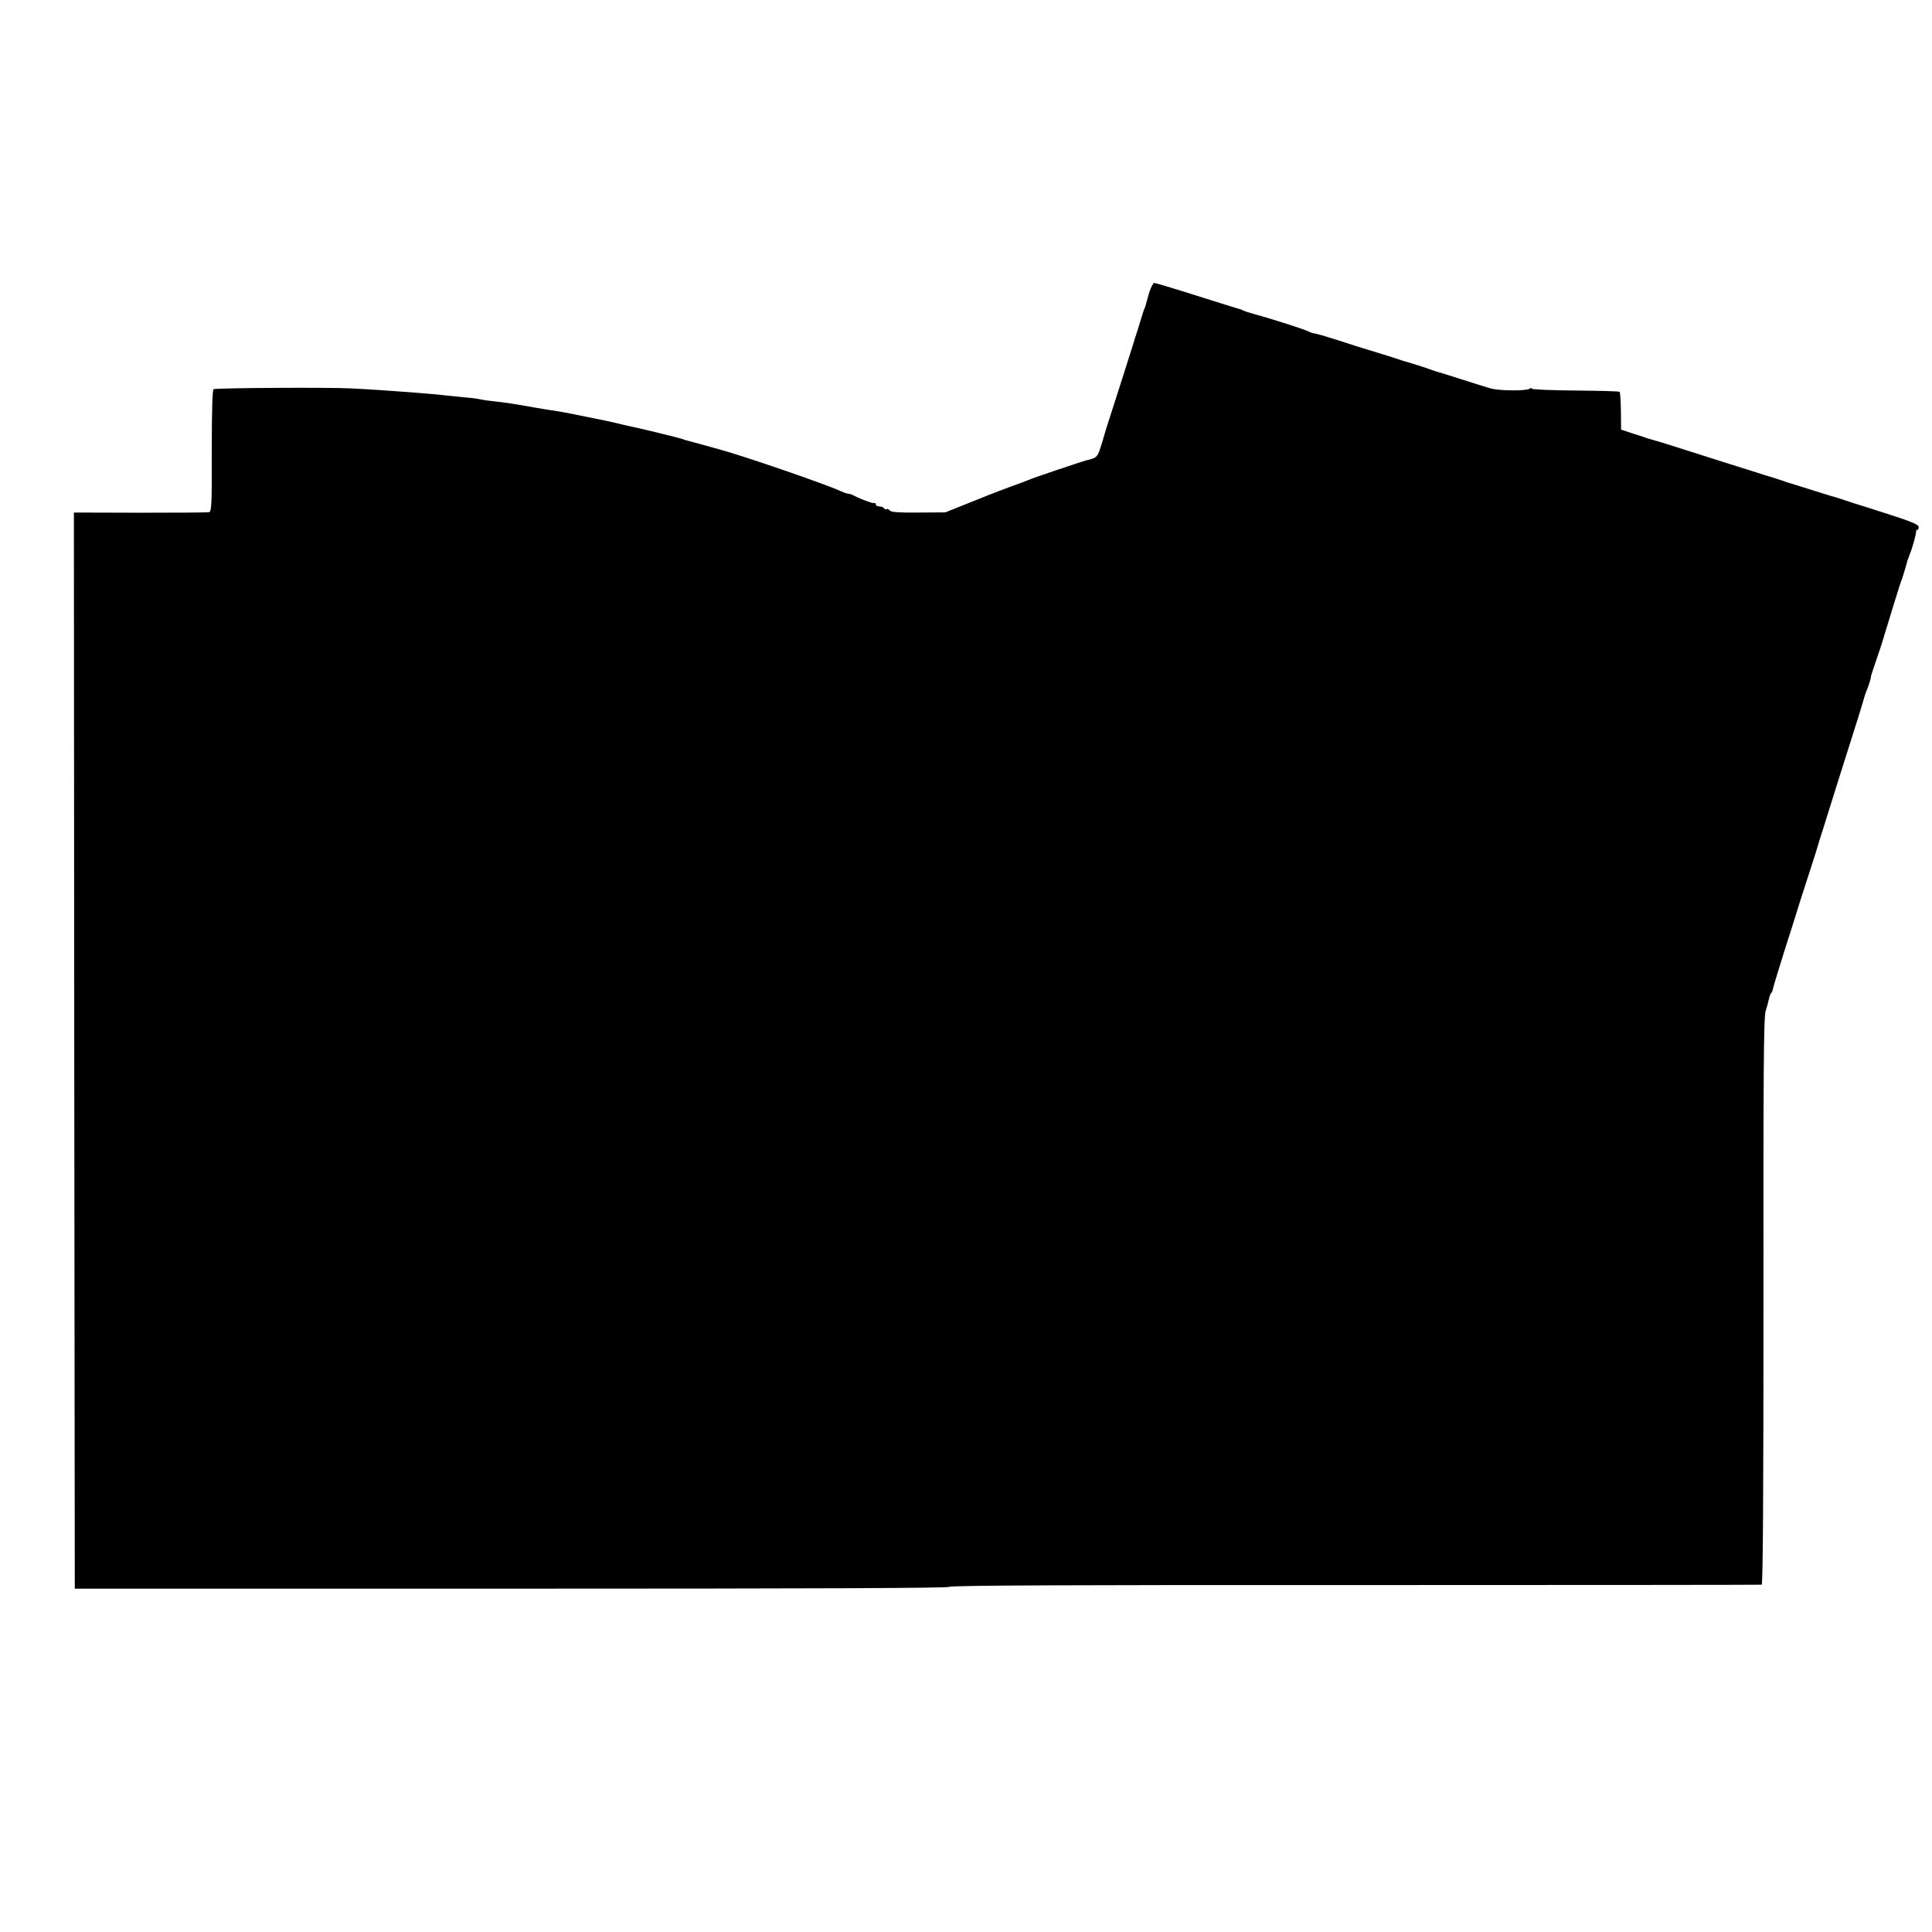
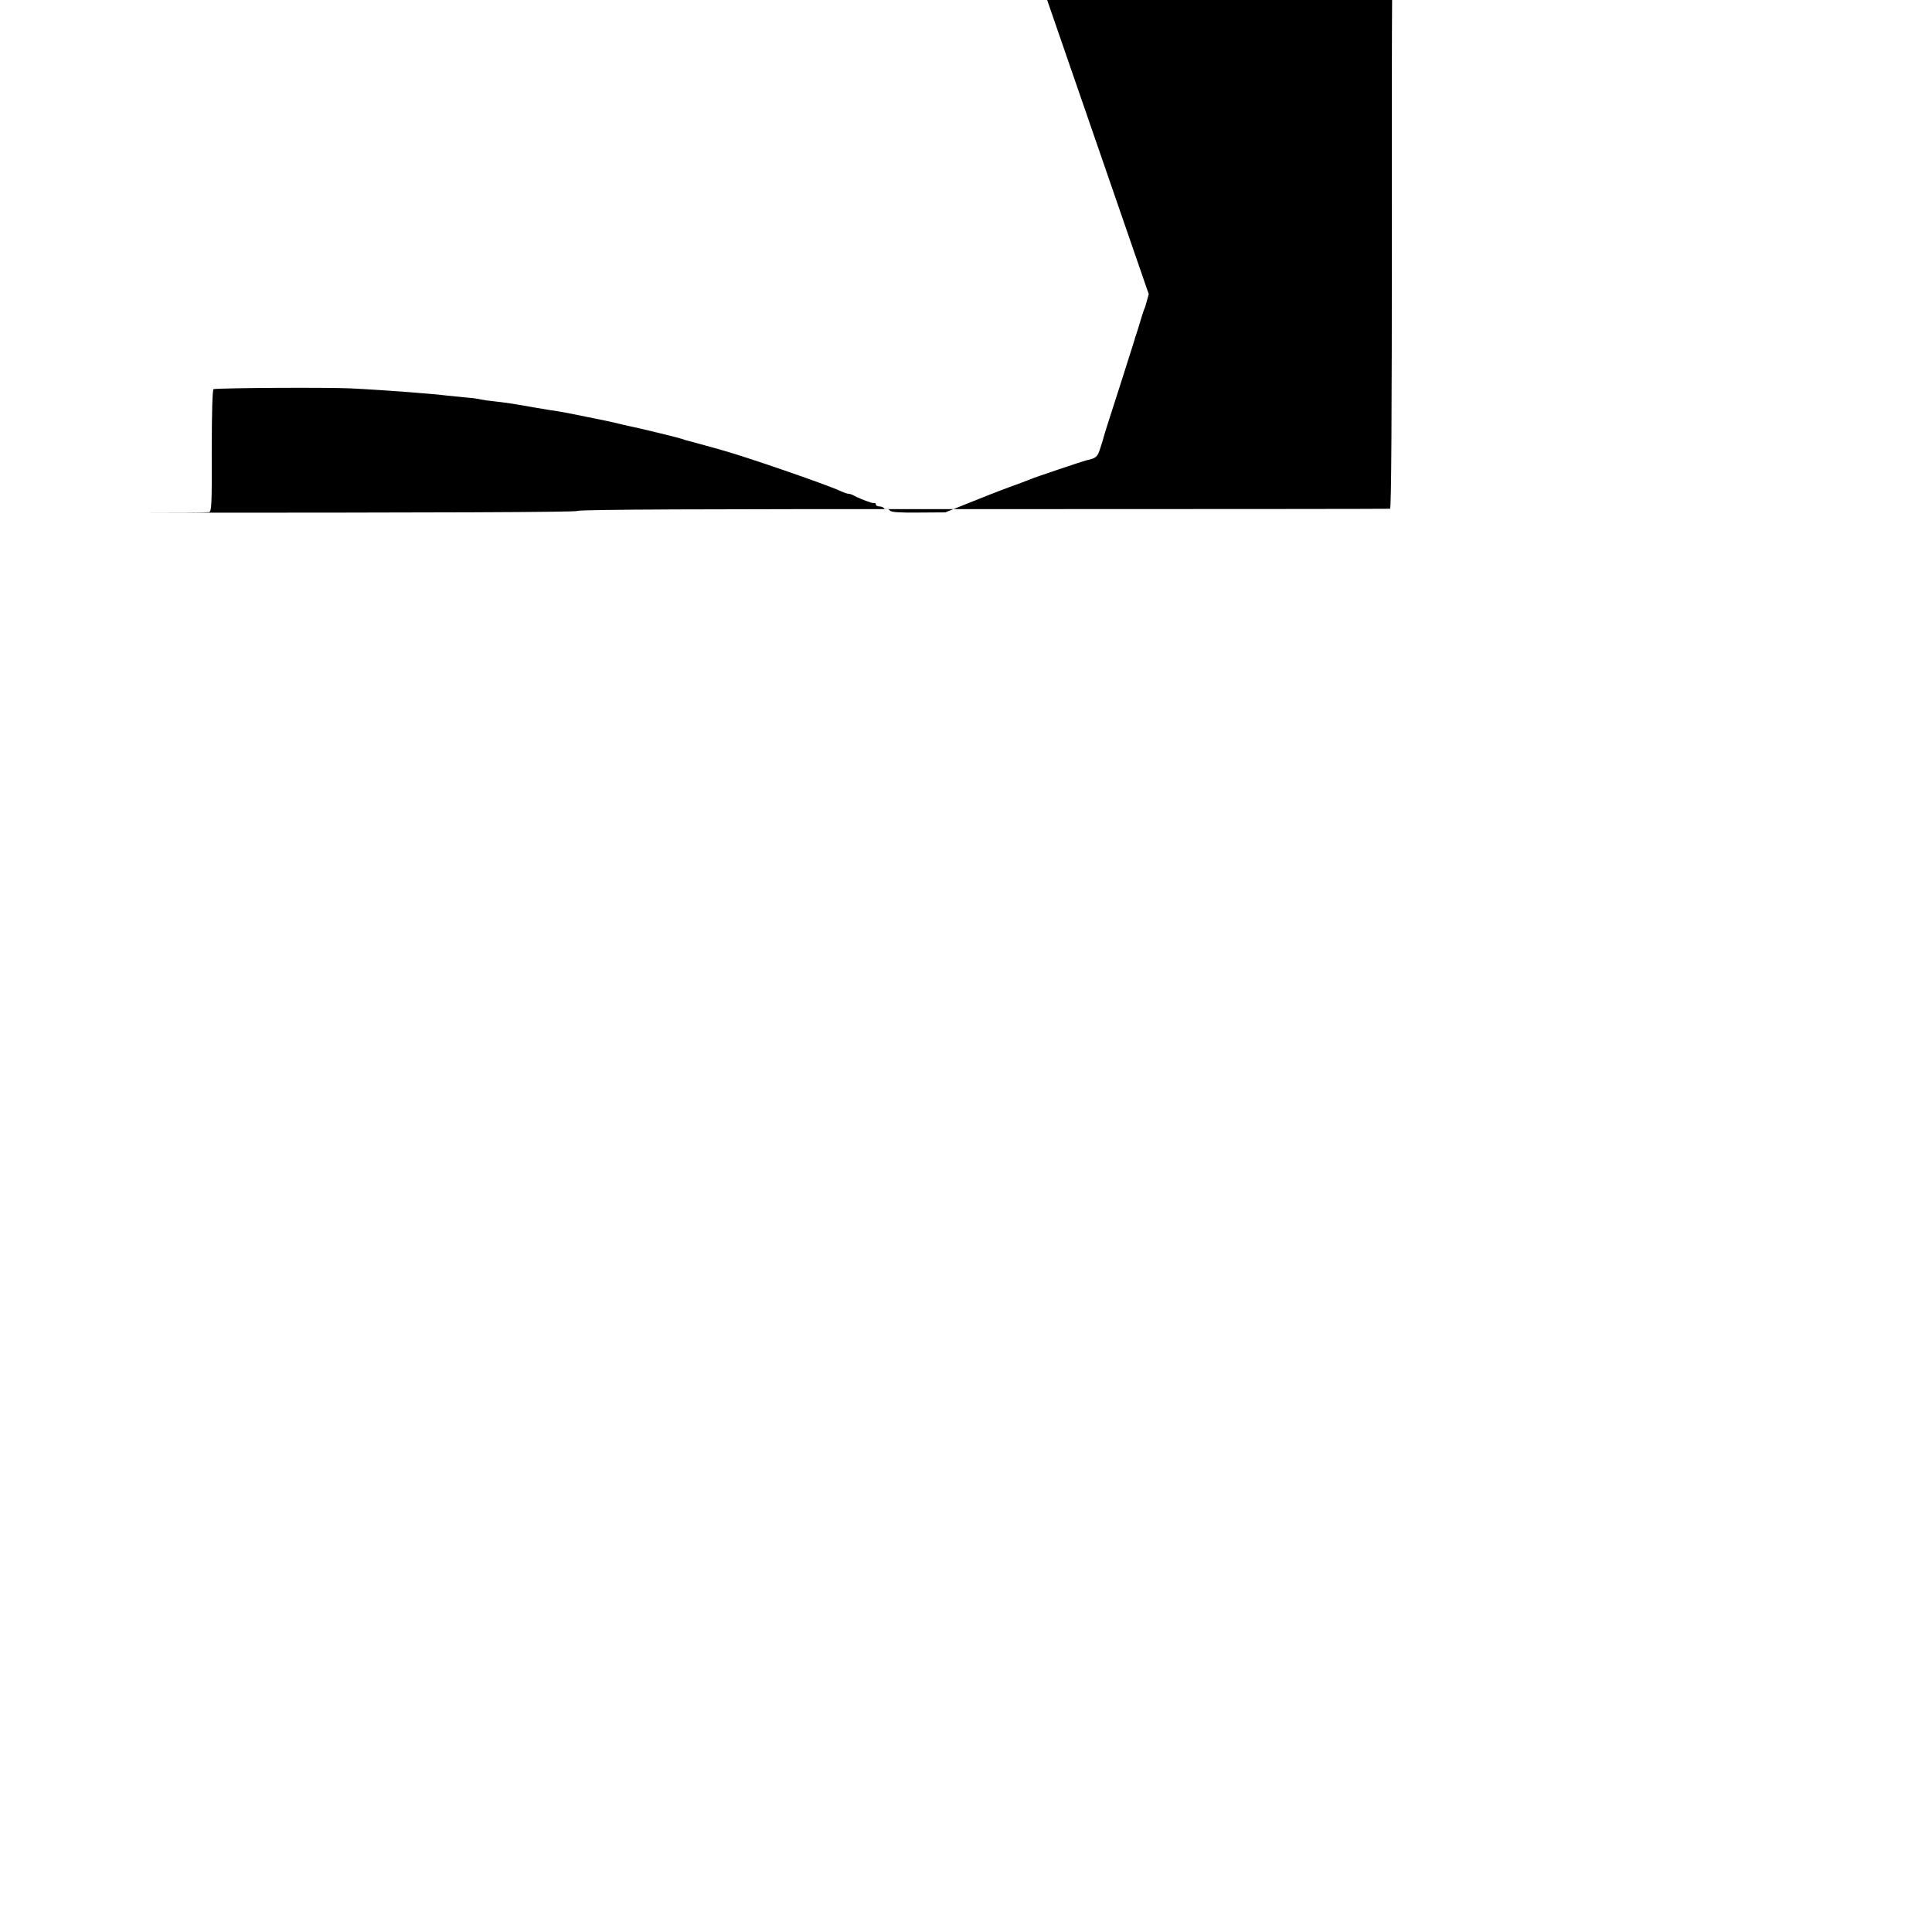
<svg xmlns="http://www.w3.org/2000/svg" version="1.0" width="1072pt" height="1072pt" viewBox="0 0 1072 1072" preserveAspectRatio="xMidYMid meet">
  <g transform="translate(0,1072) scale(0.1,-0.1)" fill="#000000" stroke="none">
-     <path d="M6374 9088 c-10 -35 -18 -65 -19 -68 -1 -3 -4 -12 -8 -20 -3 -8 -13 -40 -22 -70 -9 -30 -19 -62 -22 -70 -3 -8 -7 -20 -8 -26 -3 -11 -113 -357 -148 -464 -11 -36 -22 -69 -23 -75 -1 -5 -9 -33 -19 -62 -16 -50 -22 -55 -80 -68 -20 -5 -291 -96 -310 -105 -11 -5 -65 -25 -120 -45 -55 -20 -156 -60 -225 -88 l-125 -50 -148 -1 c-107 -1 -152 2 -159 11 -6 7 -14 11 -18 8 -5 -3 -11 -1 -15 5 -3 5 -15 10 -26 10 -10 0 -19 5 -19 10 0 6 -3 9 -7 9 -5 -1 -11 0 -15 1 -5 1 -11 3 -15 5 -19 5 -69 26 -85 35 -10 6 -23 10 -29 10 -6 0 -25 6 -42 14 -90 41 -529 192 -670 231 -29 8 -79 22 -112 31 -33 9 -64 17 -70 19 -5 1 -17 4 -25 8 -23 8 -236 60 -300 73 -14 3 -41 9 -60 14 -19 5 -93 21 -165 35 -127 26 -148 30 -210 39 -16 3 -57 9 -90 15 -124 22 -159 27 -230 35 -22 2 -51 6 -65 9 -14 4 -50 9 -80 11 -30 3 -80 8 -110 11 -30 4 -75 8 -100 10 -25 2 -74 6 -110 9 -89 7 -240 17 -325 21 -136 6 -692 3 -760 -4 -6 -1 -10 -121 -10 -340 1 -298 -1 -340 -15 -343 -8 -2 -180 -3 -383 -3 l-367 1 2 -2985 3 -2986 2424 0 c1673 0 2425 3 2428 10 2 8 699 11 2251 10 1236 0 2252 1 2257 2 7 2 10 519 10 1571 -1 1291 1 1575 12 1612 8 25 16 56 19 70 3 13 8 27 12 30 4 3 8 14 10 25 2 11 30 103 62 205 33 102 73 230 90 285 18 55 46 143 63 195 17 52 32 100 33 105 1 6 14 46 28 90 61 196 98 312 151 480 32 99 64 203 72 230 7 28 18 59 23 70 9 21 24 70 21 70 -1 0 12 41 29 90 17 50 33 97 35 105 2 8 15 51 29 95 13 44 34 112 46 150 12 39 24 77 27 85 7 17 5 12 23 70 7 25 14 47 14 50 1 3 7 19 13 35 16 39 37 118 35 128 -1 4 2 7 7 7 5 0 8 8 7 17 -2 13 -44 30 -165 69 -176 56 -165 53 -183 58 -7 2 -33 11 -58 19 -25 9 -61 20 -80 25 -19 6 -80 24 -135 42 -55 17 -104 33 -110 34 -5 2 -17 6 -25 9 -8 3 -51 17 -95 30 -127 40 -403 127 -480 152 -58 19 -131 41 -167 51 -5 1 -9 2 -10 3 -2 1 -34 12 -73 24 l-70 23 -1 102 c-1 57 -4 105 -7 108 -3 3 -114 6 -246 7 -133 1 -241 6 -241 10 0 5 -6 5 -12 0 -22 -13 -171 -12 -218 2 -25 7 -97 30 -160 50 -63 20 -119 38 -125 39 -5 1 -23 7 -40 13 -29 11 -130 43 -150 48 -5 1 -17 5 -25 8 -8 3 -67 22 -130 41 -64 19 -165 51 -225 71 -60 19 -115 35 -122 35 -7 0 -21 5 -31 10 -17 10 -196 68 -302 97 -30 8 -59 18 -65 21 -5 4 -14 7 -20 8 -5 1 -111 34 -234 73 -123 39 -230 71 -236 71 -7 0 -21 -28 -31 -62z" />
+     <path d="M6374 9088 c-10 -35 -18 -65 -19 -68 -1 -3 -4 -12 -8 -20 -3 -8 -13 -40 -22 -70 -9 -30 -19 -62 -22 -70 -3 -8 -7 -20 -8 -26 -3 -11 -113 -357 -148 -464 -11 -36 -22 -69 -23 -75 -1 -5 -9 -33 -19 -62 -16 -50 -22 -55 -80 -68 -20 -5 -291 -96 -310 -105 -11 -5 -65 -25 -120 -45 -55 -20 -156 -60 -225 -88 l-125 -50 -148 -1 c-107 -1 -152 2 -159 11 -6 7 -14 11 -18 8 -5 -3 -11 -1 -15 5 -3 5 -15 10 -26 10 -10 0 -19 5 -19 10 0 6 -3 9 -7 9 -5 -1 -11 0 -15 1 -5 1 -11 3 -15 5 -19 5 -69 26 -85 35 -10 6 -23 10 -29 10 -6 0 -25 6 -42 14 -90 41 -529 192 -670 231 -29 8 -79 22 -112 31 -33 9 -64 17 -70 19 -5 1 -17 4 -25 8 -23 8 -236 60 -300 73 -14 3 -41 9 -60 14 -19 5 -93 21 -165 35 -127 26 -148 30 -210 39 -16 3 -57 9 -90 15 -124 22 -159 27 -230 35 -22 2 -51 6 -65 9 -14 4 -50 9 -80 11 -30 3 -80 8 -110 11 -30 4 -75 8 -100 10 -25 2 -74 6 -110 9 -89 7 -240 17 -325 21 -136 6 -692 3 -760 -4 -6 -1 -10 -121 -10 -340 1 -298 -1 -340 -15 -343 -8 -2 -180 -3 -383 -3 c1673 0 2425 3 2428 10 2 8 699 11 2251 10 1236 0 2252 1 2257 2 7 2 10 519 10 1571 -1 1291 1 1575 12 1612 8 25 16 56 19 70 3 13 8 27 12 30 4 3 8 14 10 25 2 11 30 103 62 205 33 102 73 230 90 285 18 55 46 143 63 195 17 52 32 100 33 105 1 6 14 46 28 90 61 196 98 312 151 480 32 99 64 203 72 230 7 28 18 59 23 70 9 21 24 70 21 70 -1 0 12 41 29 90 17 50 33 97 35 105 2 8 15 51 29 95 13 44 34 112 46 150 12 39 24 77 27 85 7 17 5 12 23 70 7 25 14 47 14 50 1 3 7 19 13 35 16 39 37 118 35 128 -1 4 2 7 7 7 5 0 8 8 7 17 -2 13 -44 30 -165 69 -176 56 -165 53 -183 58 -7 2 -33 11 -58 19 -25 9 -61 20 -80 25 -19 6 -80 24 -135 42 -55 17 -104 33 -110 34 -5 2 -17 6 -25 9 -8 3 -51 17 -95 30 -127 40 -403 127 -480 152 -58 19 -131 41 -167 51 -5 1 -9 2 -10 3 -2 1 -34 12 -73 24 l-70 23 -1 102 c-1 57 -4 105 -7 108 -3 3 -114 6 -246 7 -133 1 -241 6 -241 10 0 5 -6 5 -12 0 -22 -13 -171 -12 -218 2 -25 7 -97 30 -160 50 -63 20 -119 38 -125 39 -5 1 -23 7 -40 13 -29 11 -130 43 -150 48 -5 1 -17 5 -25 8 -8 3 -67 22 -130 41 -64 19 -165 51 -225 71 -60 19 -115 35 -122 35 -7 0 -21 5 -31 10 -17 10 -196 68 -302 97 -30 8 -59 18 -65 21 -5 4 -14 7 -20 8 -5 1 -111 34 -234 73 -123 39 -230 71 -236 71 -7 0 -21 -28 -31 -62z" />
  </g>
</svg>